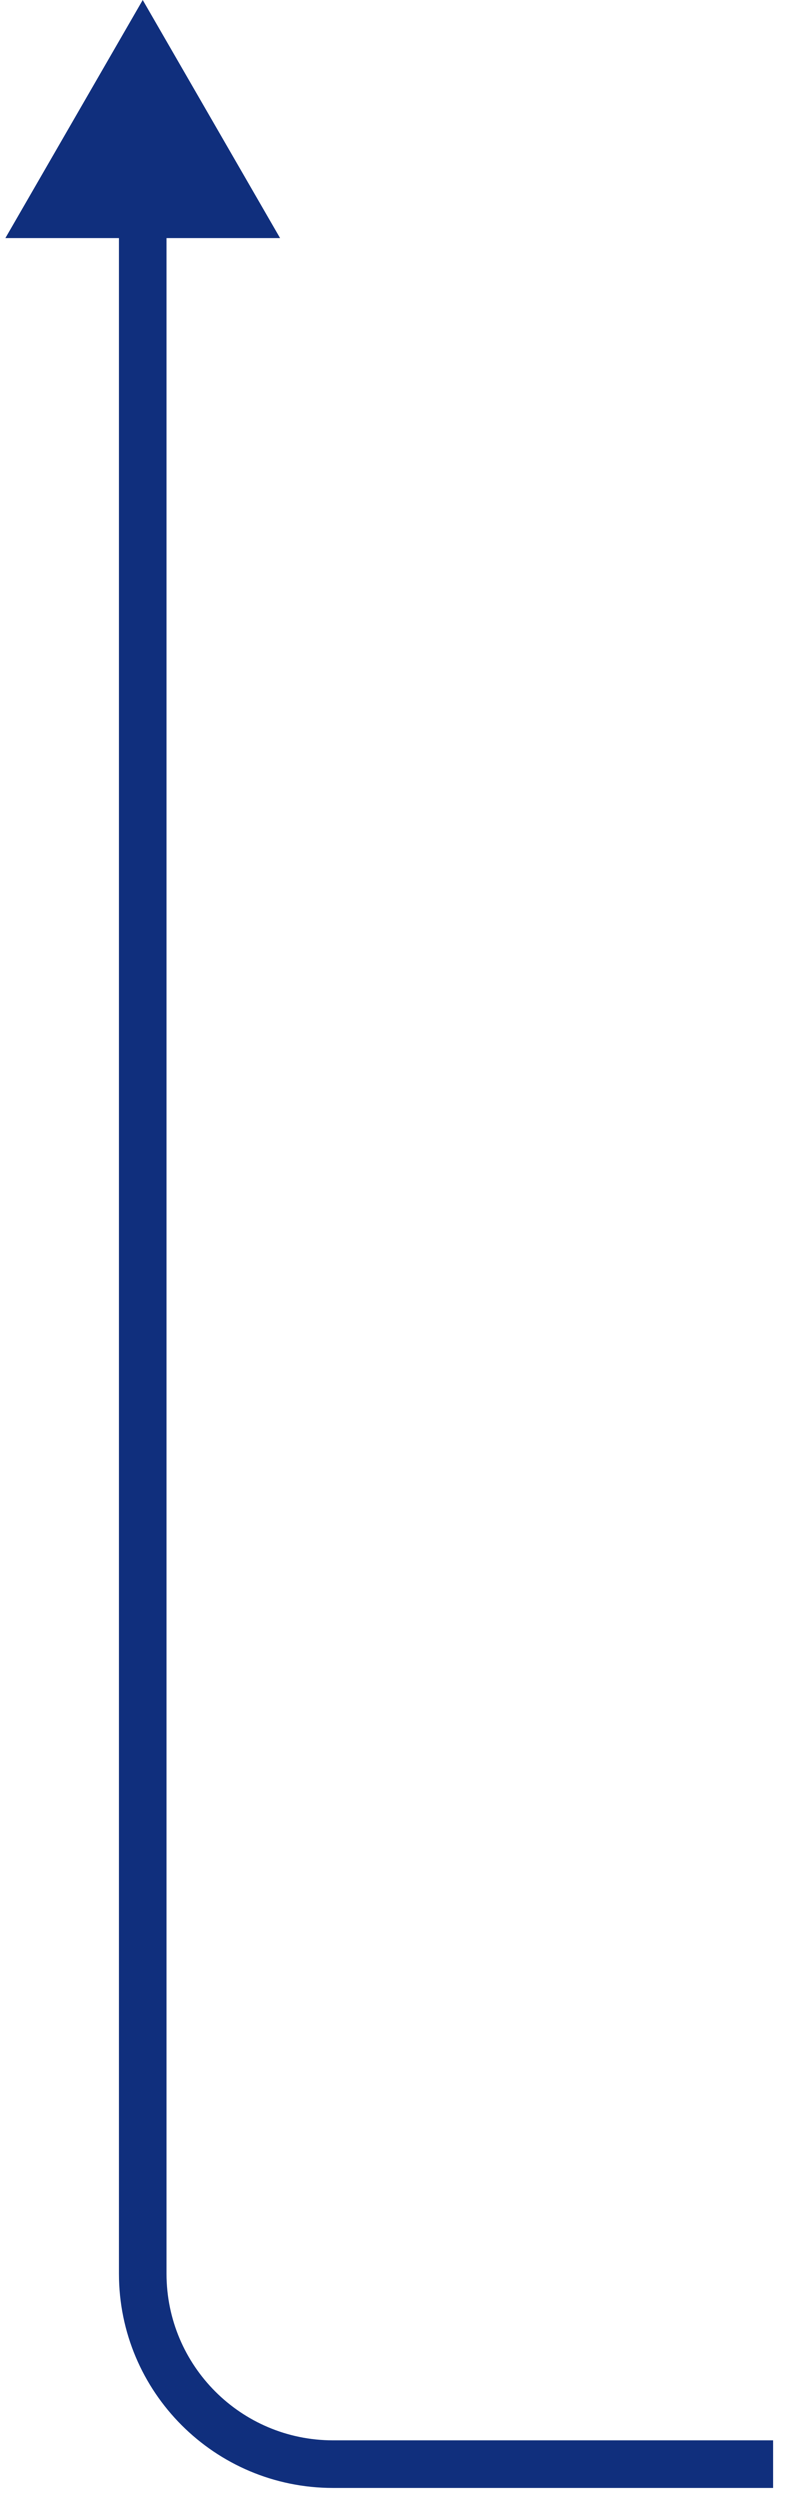
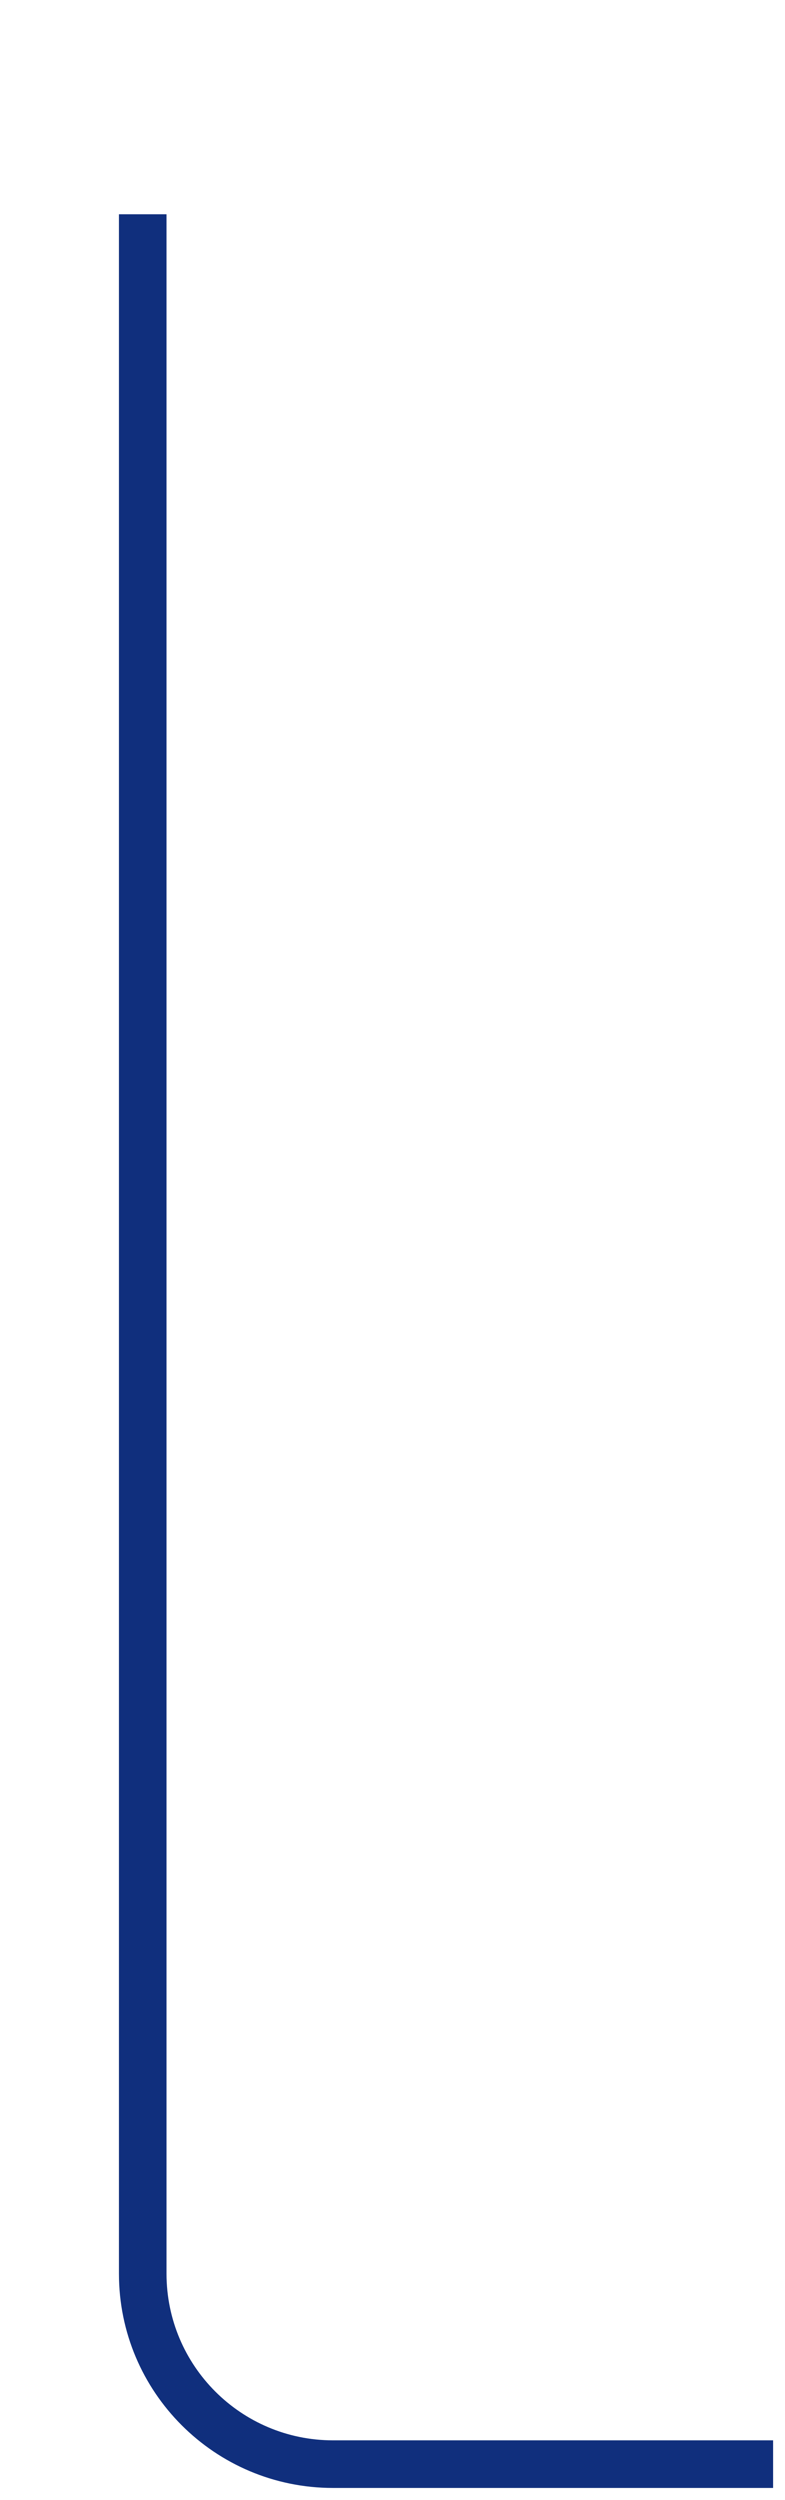
<svg xmlns="http://www.w3.org/2000/svg" width="33" height="105" viewBox="0 0 33 105" fill="none">
-   <path d="M6 0L0.226 10H11.774L6 0ZM32.5 103.5V102.5H14V103.5V104.5H32.5V103.5ZM6 95.5H7V9H6H5V95.5H6ZM14 103.5V102.5C10.134 102.5 7 99.366 7 95.5H6H5C5 100.471 9.029 104.5 14 104.5V103.5Z" fill="#102F7D" />
+   <path d="M6 0L0.226 10L6 0ZM32.5 103.5V102.5H14V103.5V104.5H32.5V103.5ZM6 95.5H7V9H6H5V95.5H6ZM14 103.5V102.5C10.134 102.5 7 99.366 7 95.5H6H5C5 100.471 9.029 104.5 14 104.5V103.5Z" fill="#102F7D" />
</svg>